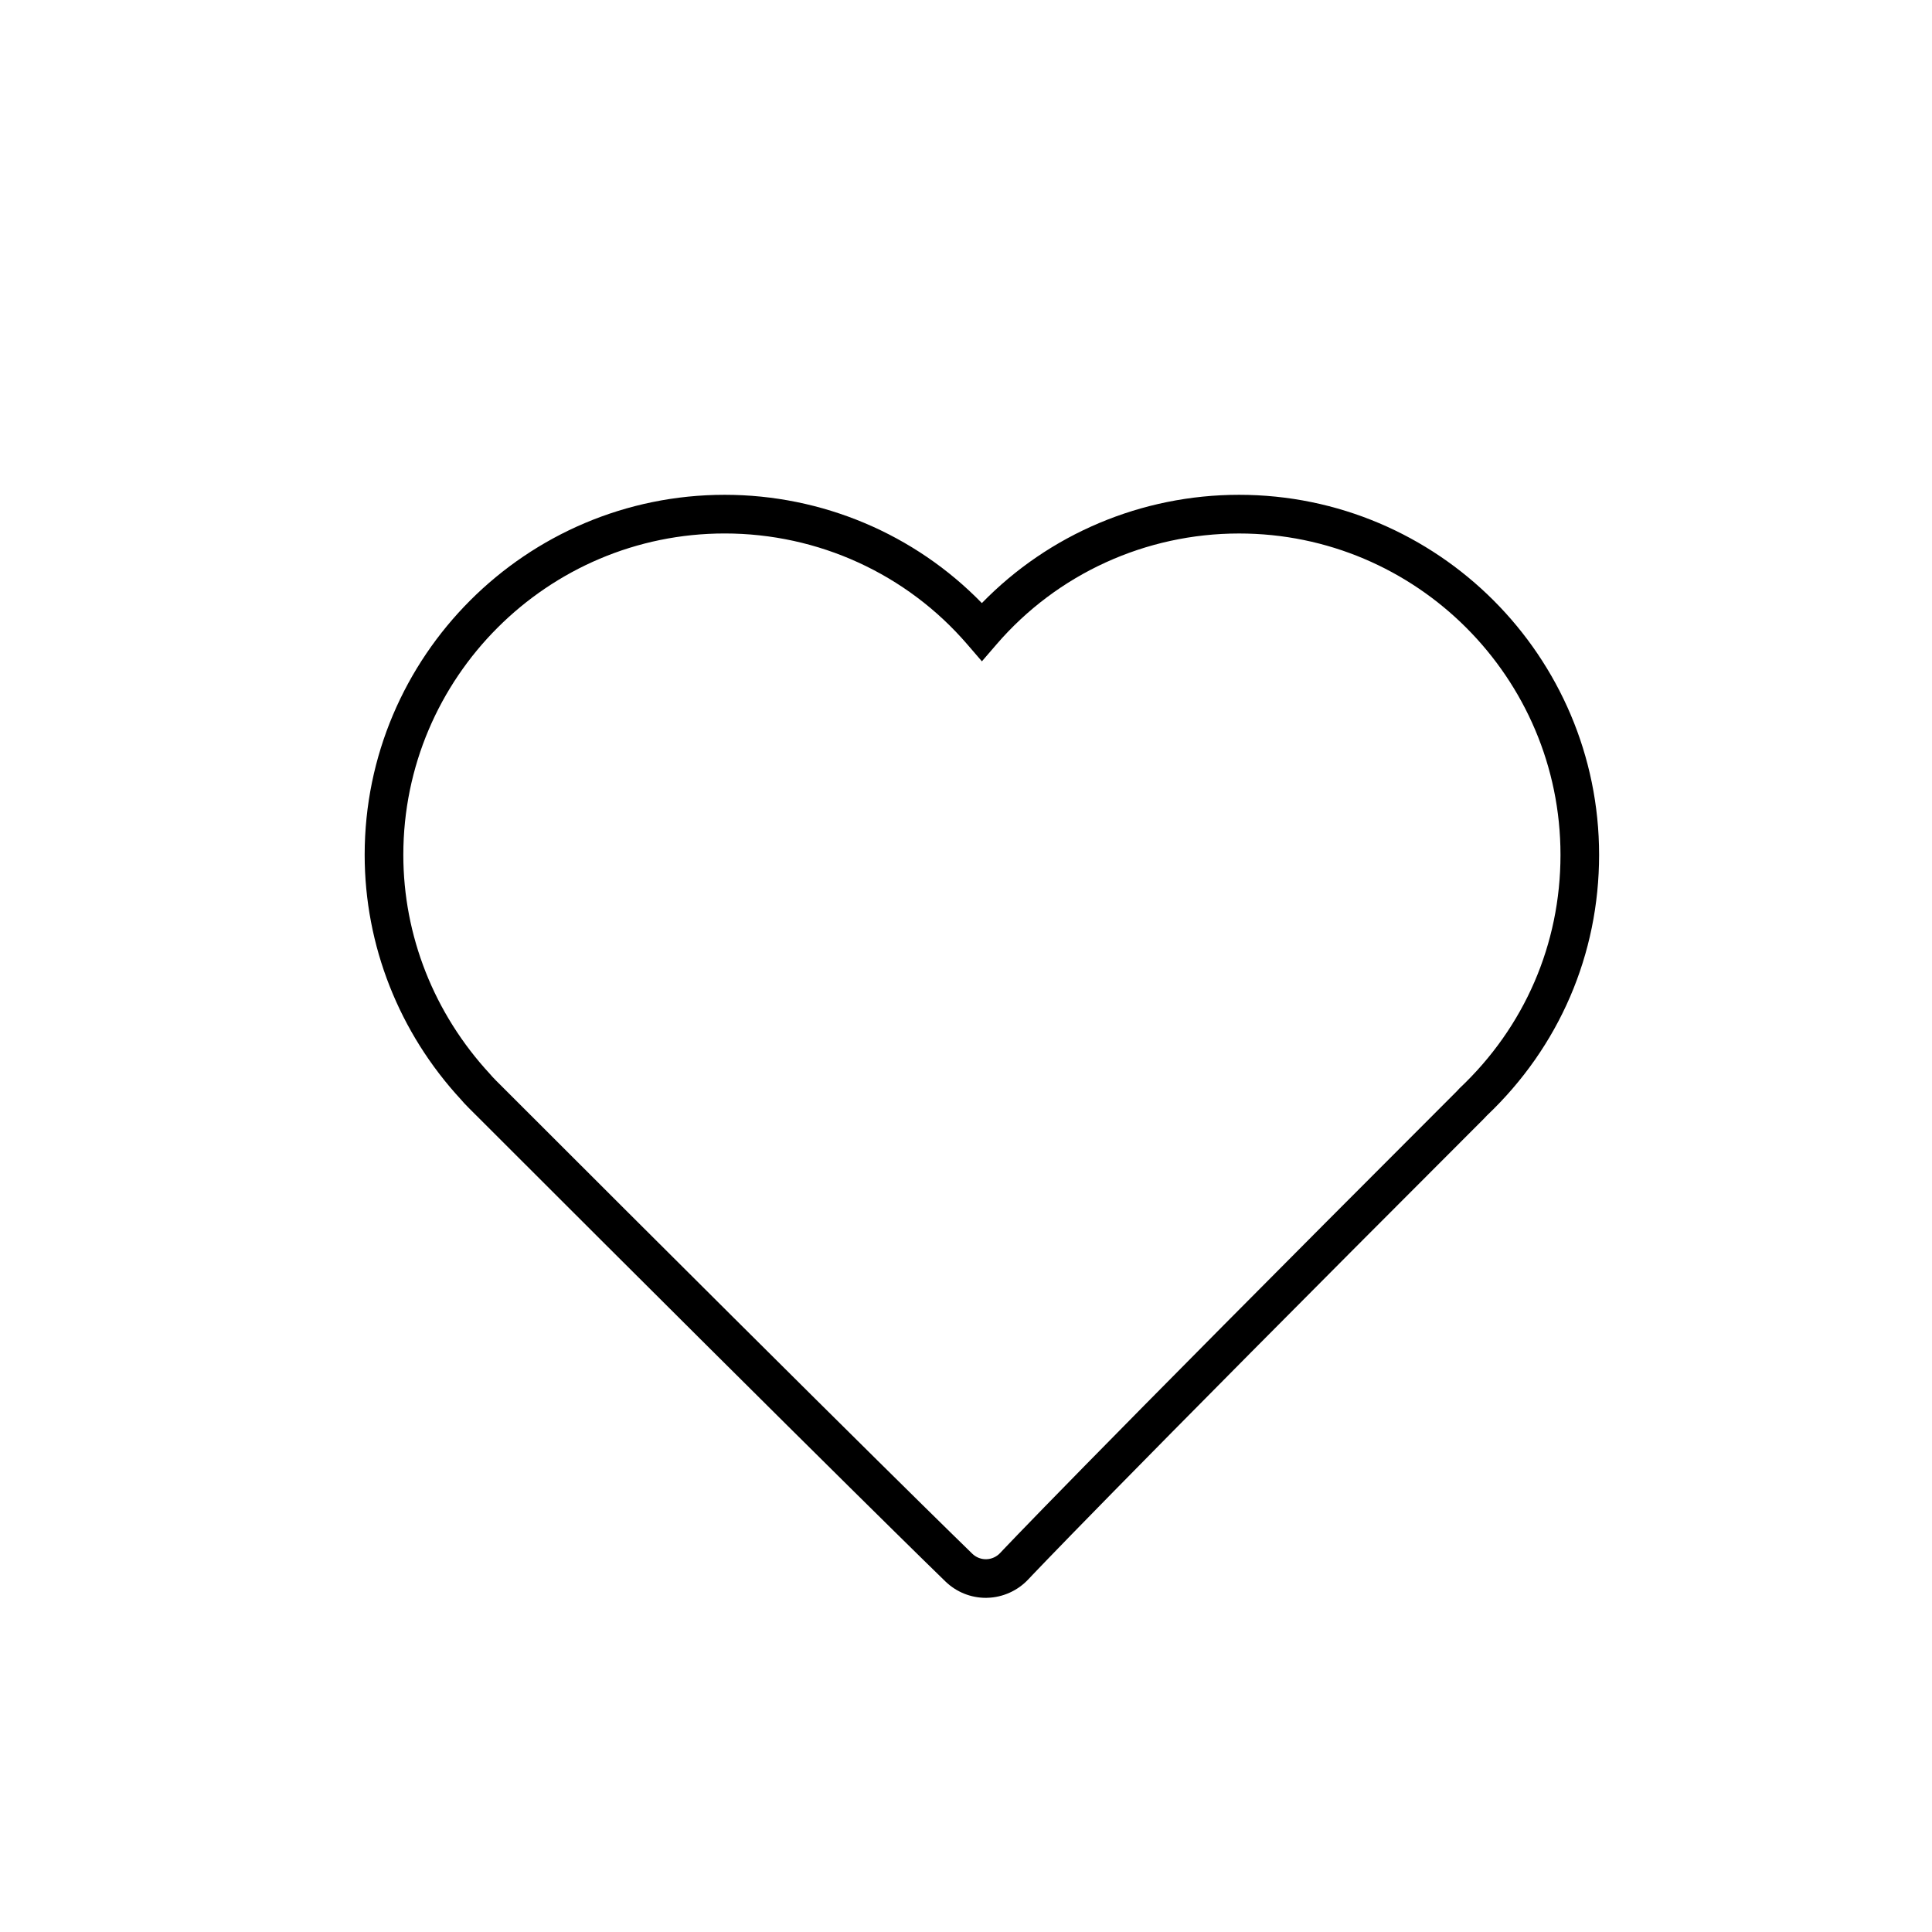
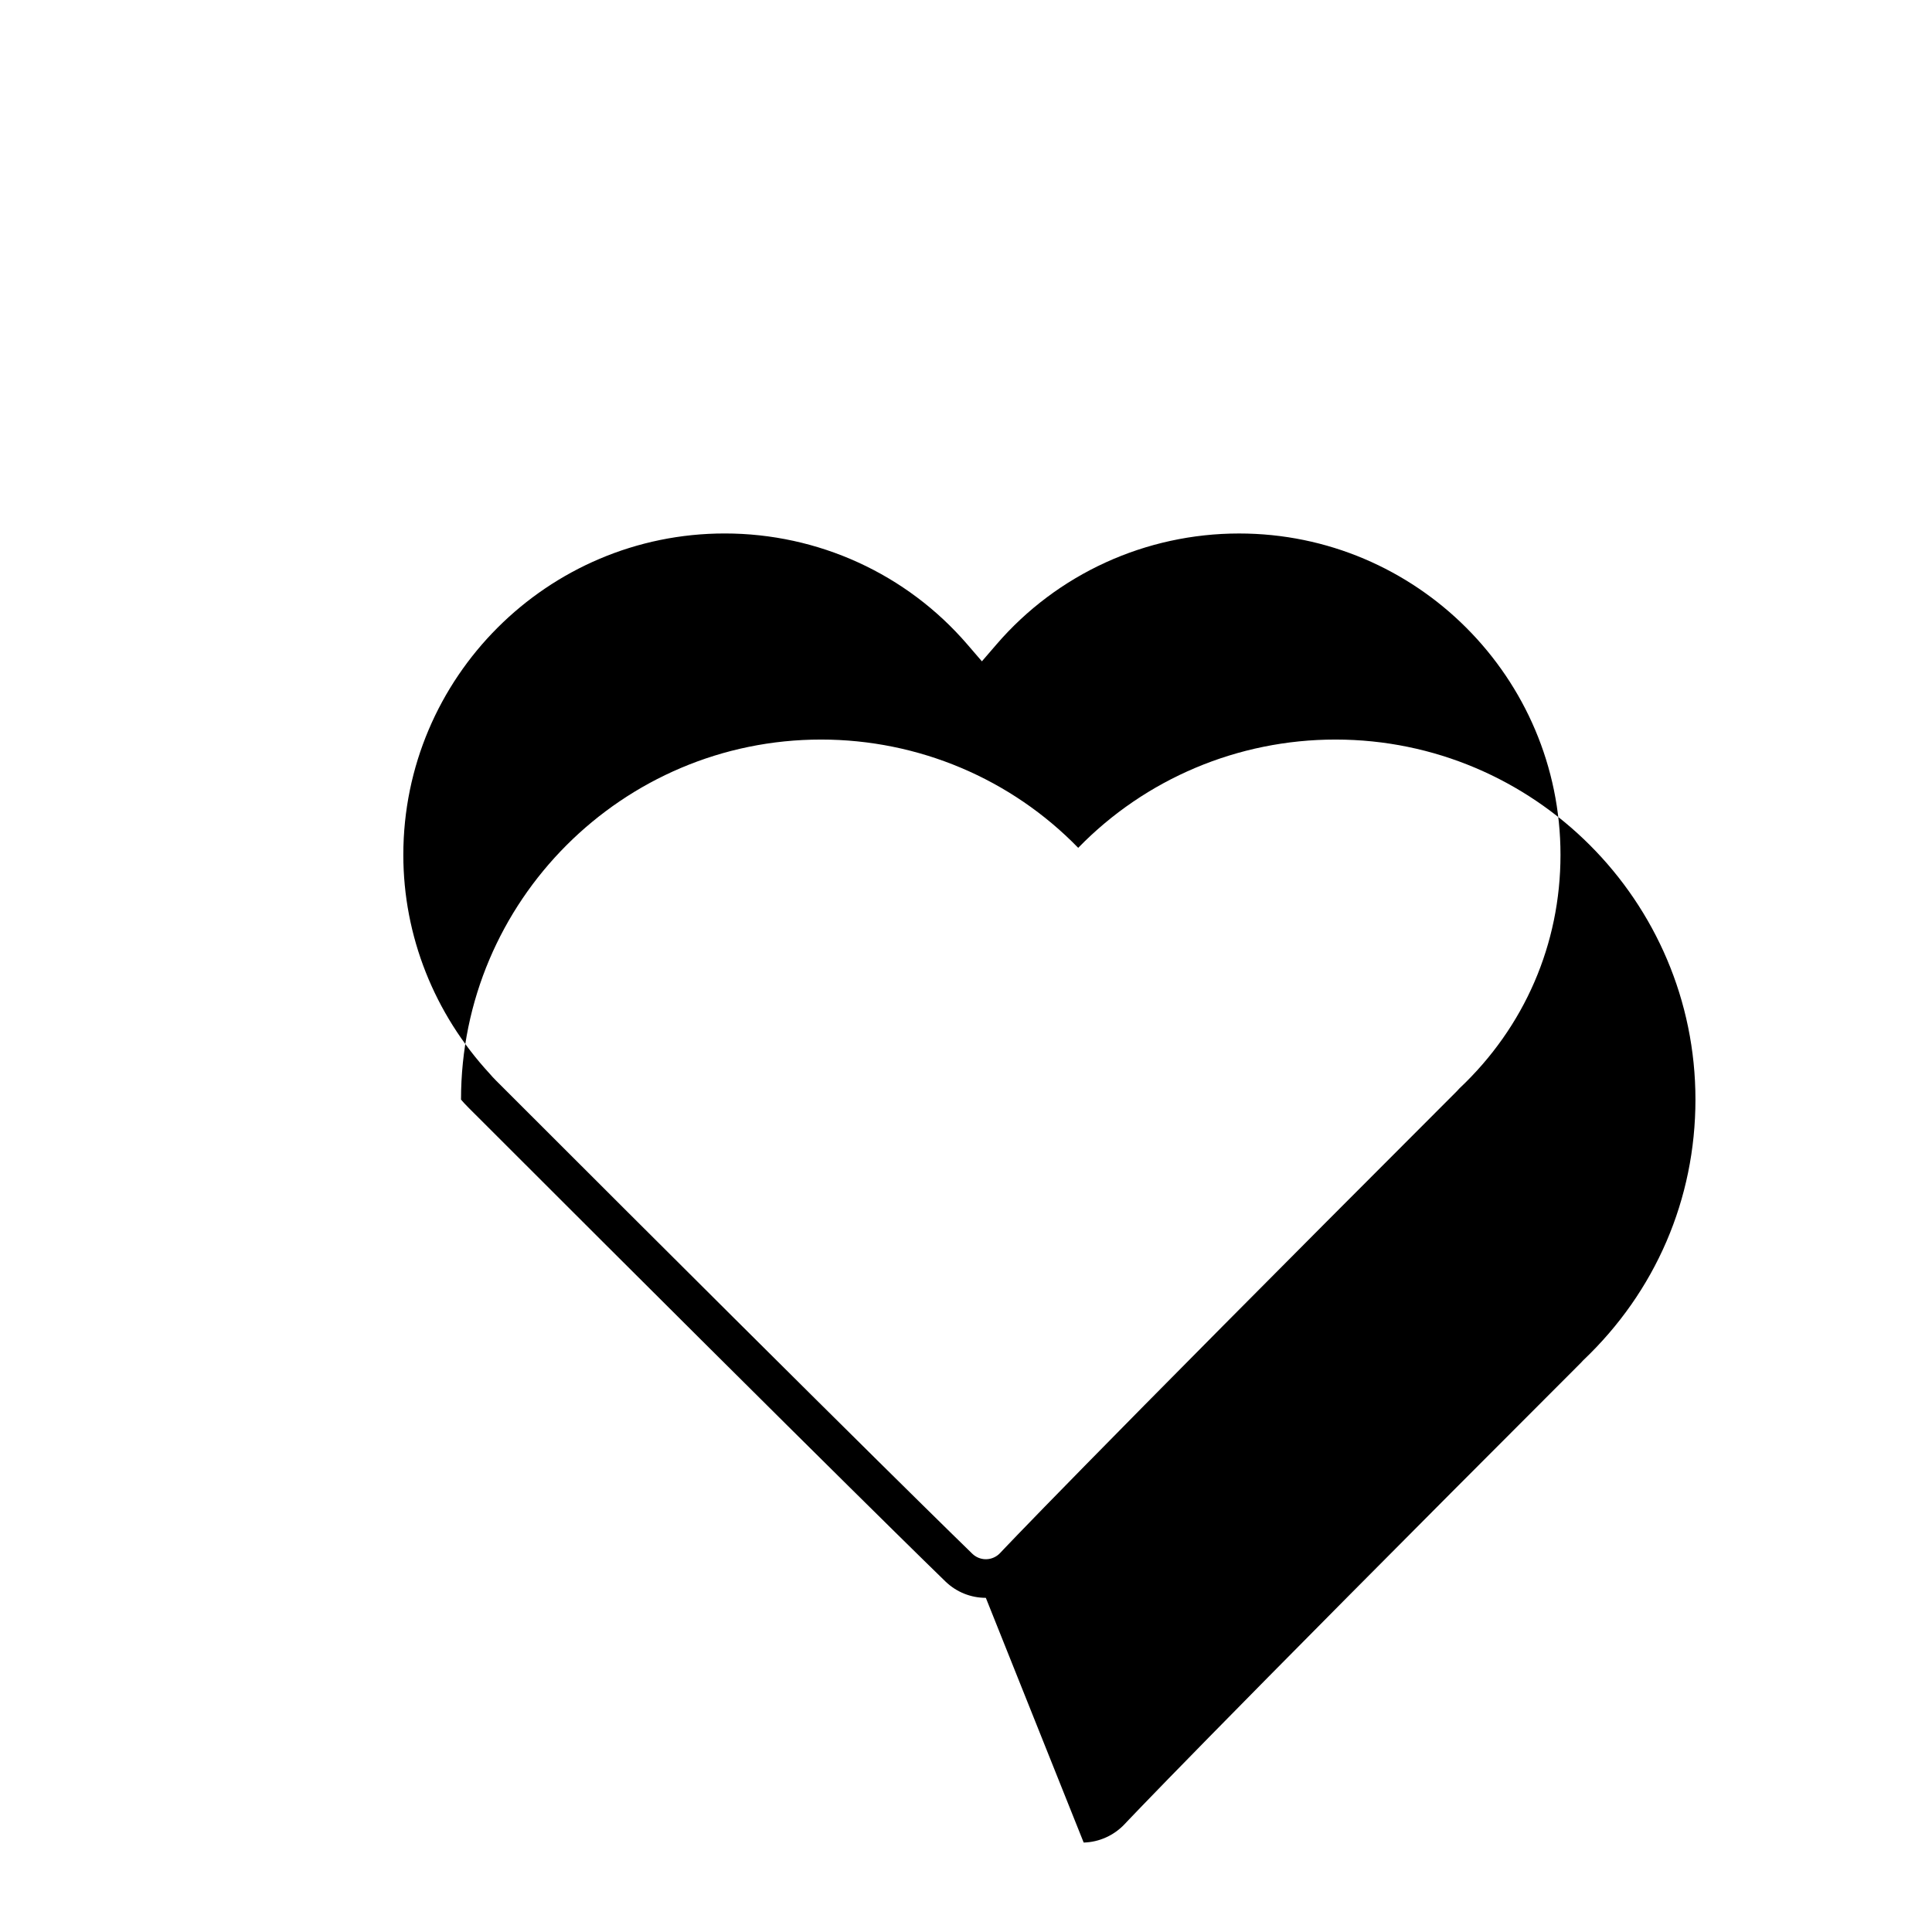
<svg xmlns="http://www.w3.org/2000/svg" version="1.1" id="Layer_1" x="0px" y="0px" width="100px" height="100px" viewBox="0 0 100 100" enable-background="new 0 0 100 100" xml:space="preserve">
  <g>
-     <path d="M51.027,82.704c-0.779,0-1.521-0.299-2.086-0.842c-0.041-0.039-4.903-4.741-24.542-24.38l-0.137-0.137   c-0.202-0.2-0.301-0.315-0.4-0.431c-3.207-3.467-4.987-7.976-4.987-12.668c0-10.275,8.36-18.635,18.635-18.635   c5.043,0,9.833,2.03,13.311,5.605c3.479-3.575,8.27-5.605,13.313-5.605c10.275,0,18.635,8.36,18.635,18.635   c0,5.149-2.063,9.939-5.811,13.497c-0.055,0.064-0.105,0.115-0.142,0.151c-19.797,19.797-23.552,23.812-23.588,23.85   c-0.551,0.589-1.324,0.938-2.124,0.958L51.027,82.704z M37.511,27.612c-9.173,0-16.635,7.462-16.635,16.635   c0,4.187,1.592,8.214,4.482,11.34c0.098,0.113,0.168,0.195,0.316,0.342l0.14,0.14c19.633,19.633,24.47,24.31,24.513,24.352   c0.189,0.182,0.435,0.282,0.693,0.284l0.042-0.001c0.261-0.007,0.521-0.124,0.705-0.321c0.029-0.032,3.815-4.079,23.632-23.896   l0.144-0.155c3.371-3.179,5.228-7.471,5.228-12.084c0-9.173-7.462-16.635-16.635-16.635c-4.837,0-9.413,2.091-12.555,5.738   l-0.758,0.879l-0.758-0.88C46.924,29.703,42.349,27.612,37.511,27.612z" />
+     <path d="M51.027,82.704c-0.779,0-1.521-0.299-2.086-0.842c-0.041-0.039-4.903-4.741-24.542-24.38l-0.137-0.137   c-0.202-0.2-0.301-0.315-0.4-0.431c0-10.275,8.36-18.635,18.635-18.635   c5.043,0,9.833,2.03,13.311,5.605c3.479-3.575,8.27-5.605,13.313-5.605c10.275,0,18.635,8.36,18.635,18.635   c0,5.149-2.063,9.939-5.811,13.497c-0.055,0.064-0.105,0.115-0.142,0.151c-19.797,19.797-23.552,23.812-23.588,23.85   c-0.551,0.589-1.324,0.938-2.124,0.958L51.027,82.704z M37.511,27.612c-9.173,0-16.635,7.462-16.635,16.635   c0,4.187,1.592,8.214,4.482,11.34c0.098,0.113,0.168,0.195,0.316,0.342l0.14,0.14c19.633,19.633,24.47,24.31,24.513,24.352   c0.189,0.182,0.435,0.282,0.693,0.284l0.042-0.001c0.261-0.007,0.521-0.124,0.705-0.321c0.029-0.032,3.815-4.079,23.632-23.896   l0.144-0.155c3.371-3.179,5.228-7.471,5.228-12.084c0-9.173-7.462-16.635-16.635-16.635c-4.837,0-9.413,2.091-12.555,5.738   l-0.758,0.879l-0.758-0.88C46.924,29.703,42.349,27.612,37.511,27.612z" />
  </g>
</svg>